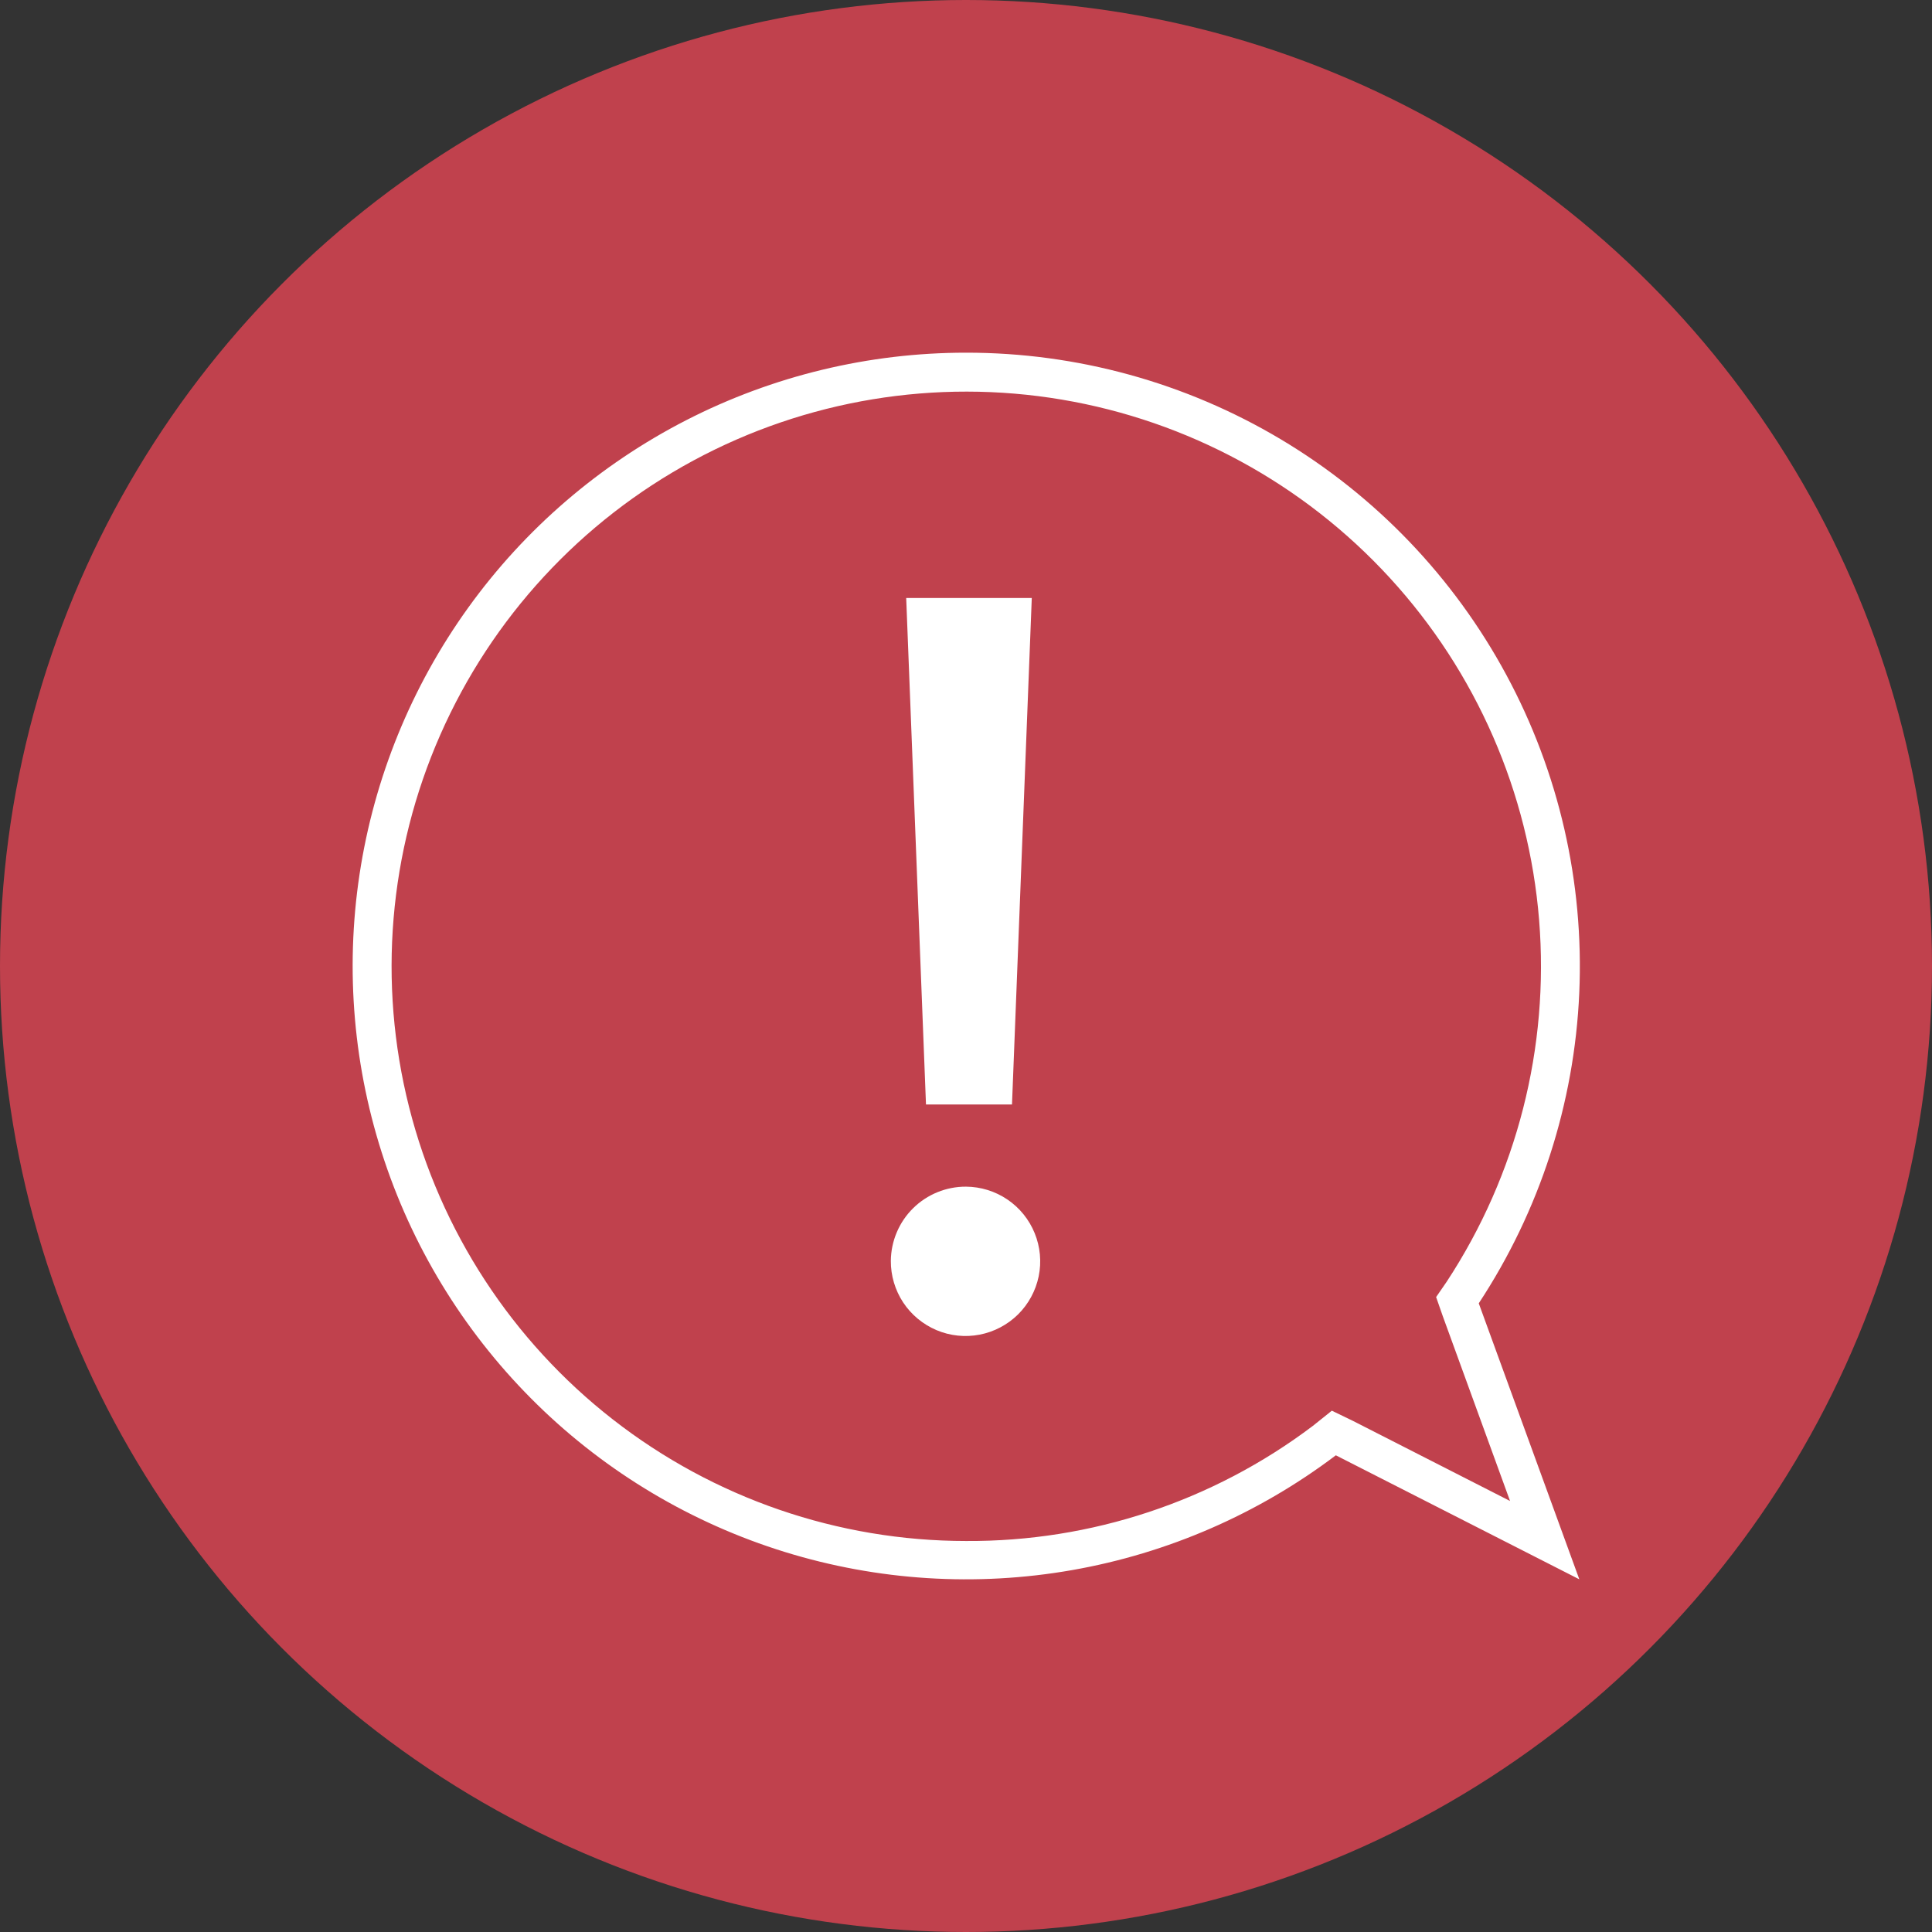
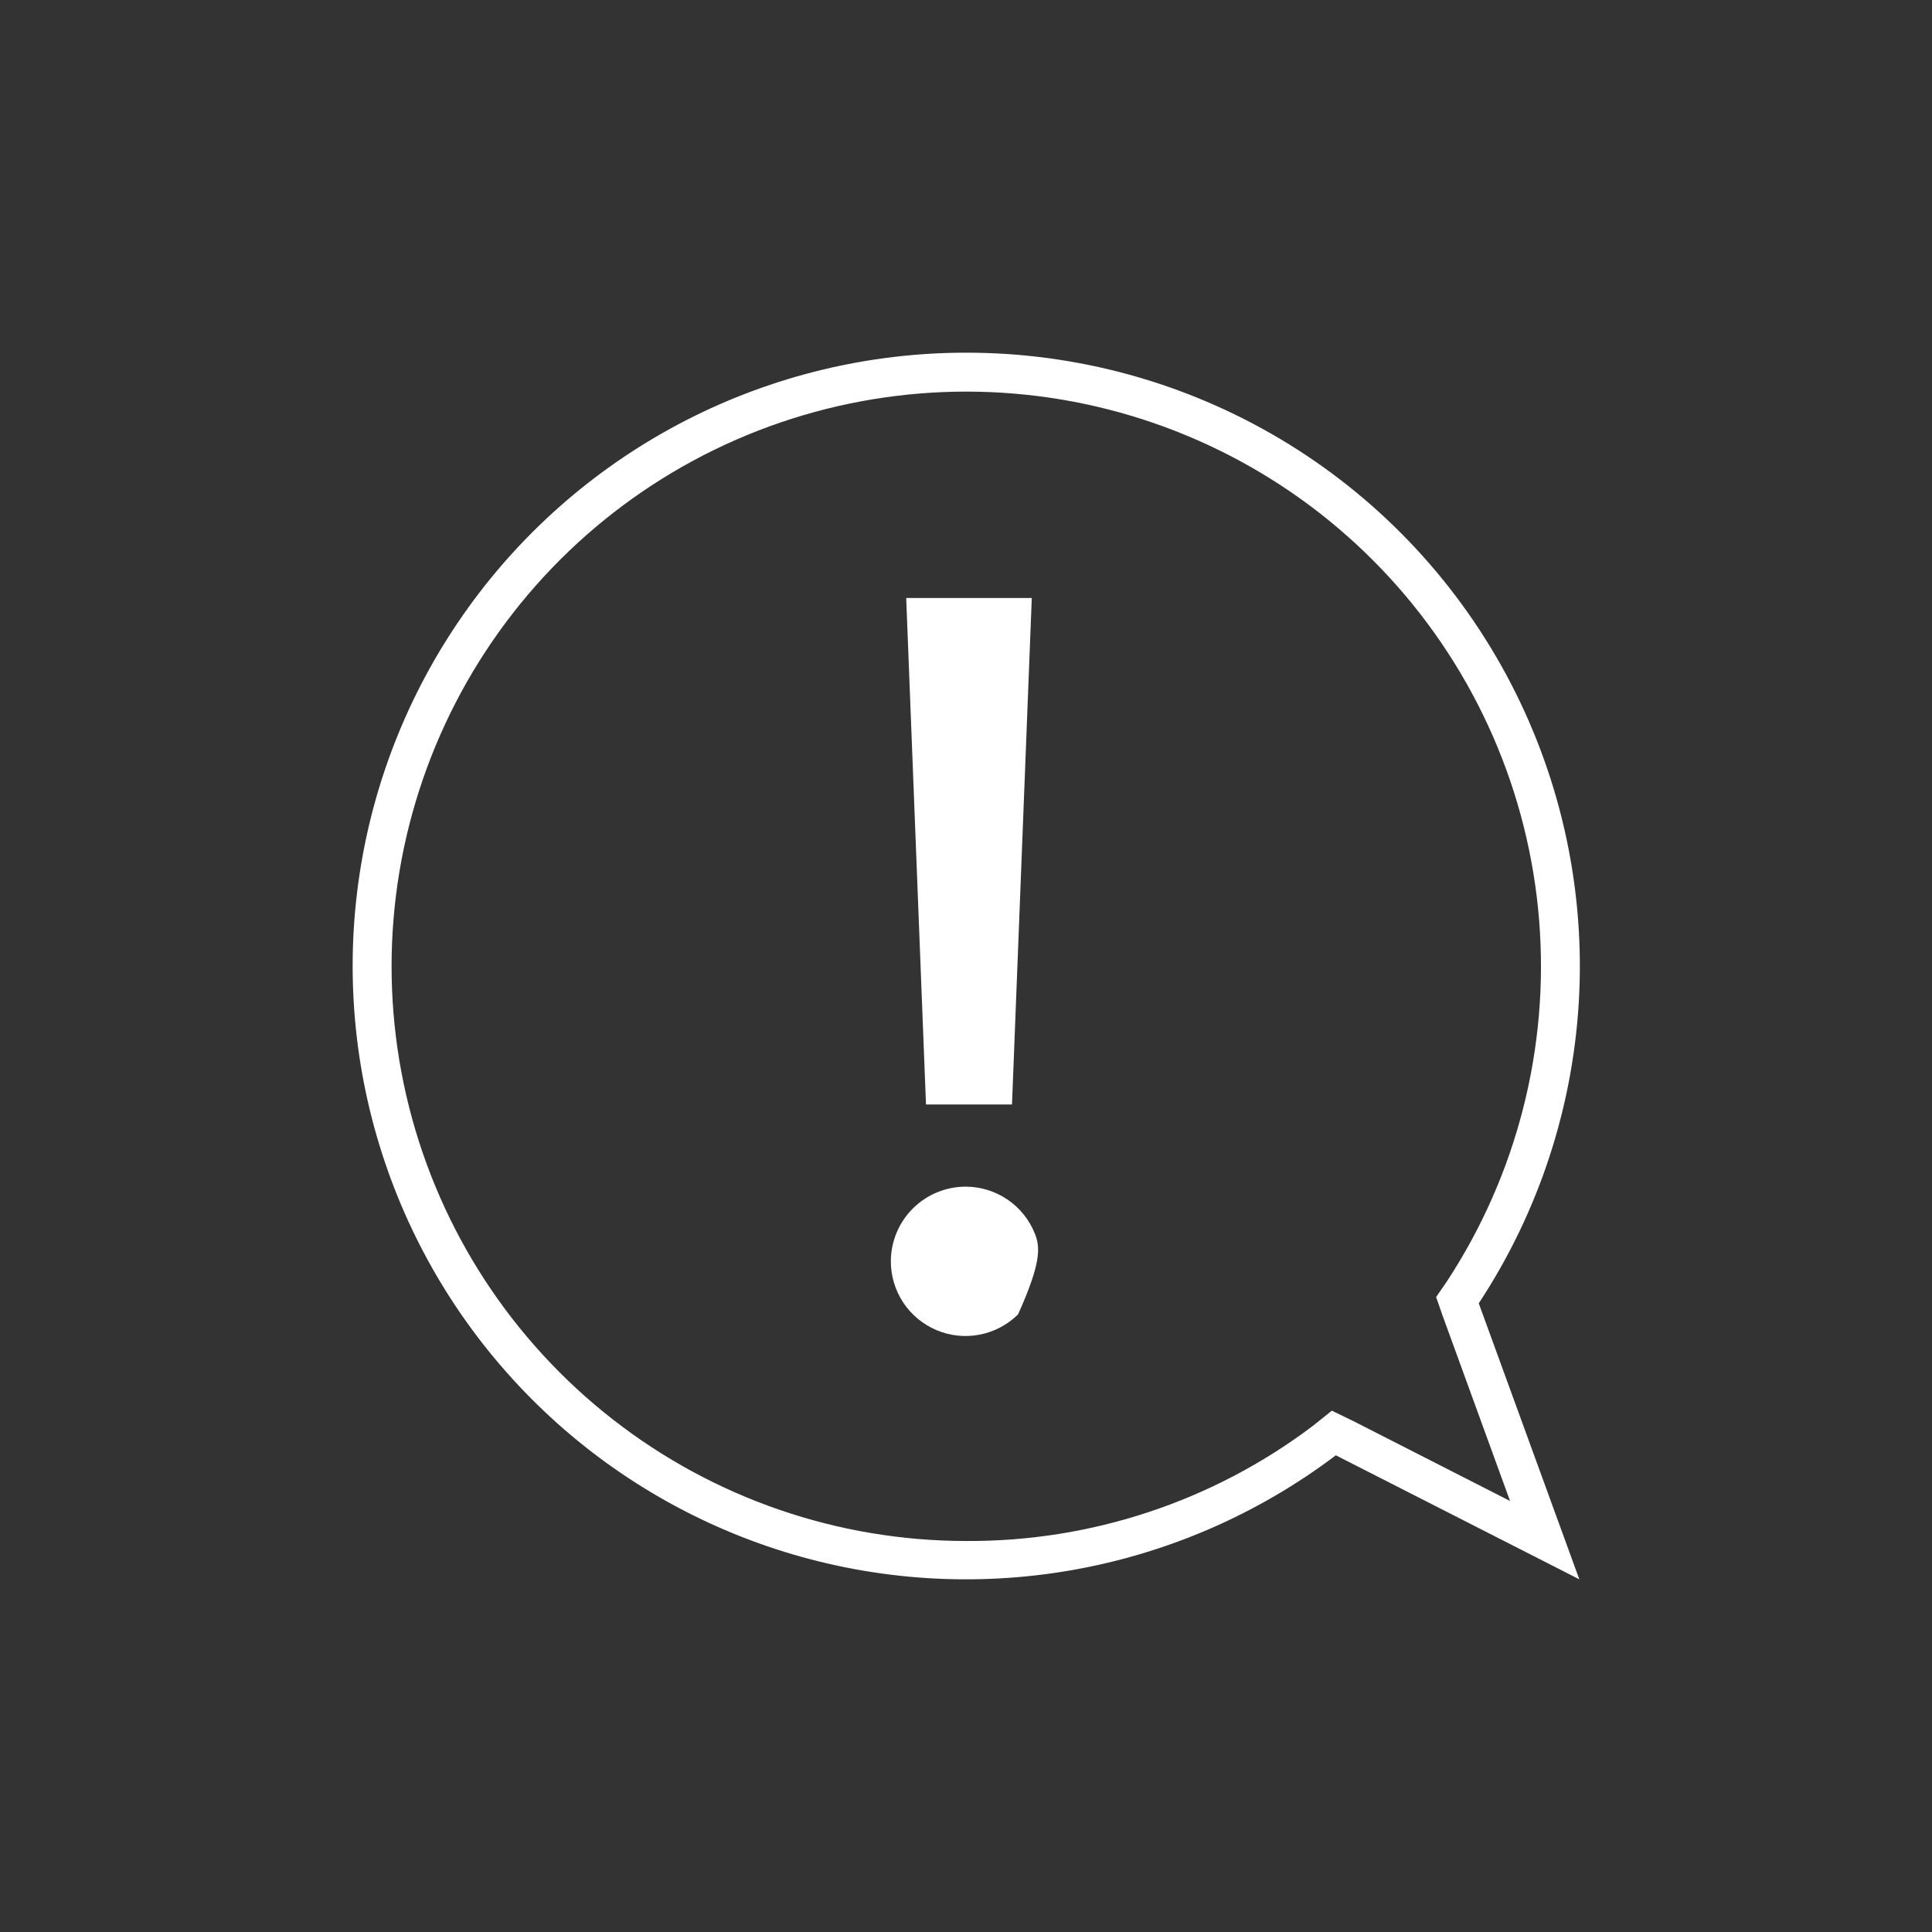
<svg xmlns="http://www.w3.org/2000/svg" width="42" height="42" viewBox="0 0 42 42" fill="none">
  <rect x="0" y="0" width="42" height="42" fill="#333333" stroke="none" />
  <g clip-path="url(#clip0_1385_748)">
-     <circle cx="21" cy="21" r="21" fill="#C0414D" />
    <path d="M21 7.667C18.885 7.667 16.801 8.17 14.919 9.134C13.037 10.099 11.411 11.497 10.176 13.214C8.941 14.931 8.132 16.917 7.816 19.008C7.5 21.099 7.686 23.235 8.359 25.24C9.031 27.245 10.171 29.061 11.684 30.539C13.197 32.017 15.04 33.113 17.06 33.738C19.081 34.363 21.221 34.498 23.304 34.133C25.387 33.768 27.353 32.912 29.04 31.637L34.333 34.333L32.147 28.333C33.471 26.322 34.226 23.99 34.332 21.585C34.437 19.179 33.889 16.79 32.746 14.671C31.603 12.551 29.908 10.781 27.84 9.548C25.771 8.315 23.408 7.665 21 7.667V7.667ZM31.363 28.607L32.827 32.63L29.42 30.893L28.953 30.667L28.537 31C26.367 32.638 23.718 33.516 21 33.5C18.219 33.499 15.519 32.57 13.326 30.86C11.133 29.151 9.572 26.758 8.892 24.062C8.212 21.366 8.451 18.52 9.571 15.975C10.691 13.43 12.628 11.331 15.075 10.011C17.523 8.691 20.34 8.225 23.082 8.687C25.824 9.149 28.334 10.513 30.213 12.562C32.093 14.611 33.235 17.229 33.459 20C33.683 22.772 32.976 25.539 31.45 27.863L31.22 28.197L31.363 28.607Z" fill="white" />
    <path d="M22 24.01L22.43 13H19.7L20.13 24.01H22Z" fill="white" />
-     <path d="M21 25.797C20.57 25.795 20.156 25.964 19.85 26.266C19.544 26.568 19.37 26.98 19.366 27.41C19.364 27.731 19.458 28.046 19.634 28.314C19.811 28.582 20.064 28.791 20.359 28.916C20.655 29.041 20.981 29.075 21.297 29.014C21.612 28.953 21.902 28.8 22.131 28.575C22.359 28.349 22.515 28.061 22.58 27.747C22.645 27.432 22.614 27.105 22.493 26.808C22.372 26.511 22.166 26.256 21.9 26.076C21.634 25.896 21.321 25.799 21 25.797V25.797Z" fill="white" />
+     <path d="M21 25.797C20.57 25.795 20.156 25.964 19.85 26.266C19.544 26.568 19.37 26.98 19.366 27.41C19.364 27.731 19.458 28.046 19.634 28.314C19.811 28.582 20.064 28.791 20.359 28.916C20.655 29.041 20.981 29.075 21.297 29.014C21.612 28.953 21.902 28.8 22.131 28.575C22.645 27.432 22.614 27.105 22.493 26.808C22.372 26.511 22.166 26.256 21.9 26.076C21.634 25.896 21.321 25.799 21 25.797V25.797Z" fill="white" />
  </g>
  <defs>
    <clipPath id="clip0_1385_748">
      <rect width="42" height="42" fill="white" />
    </clipPath>
  </defs>
</svg>